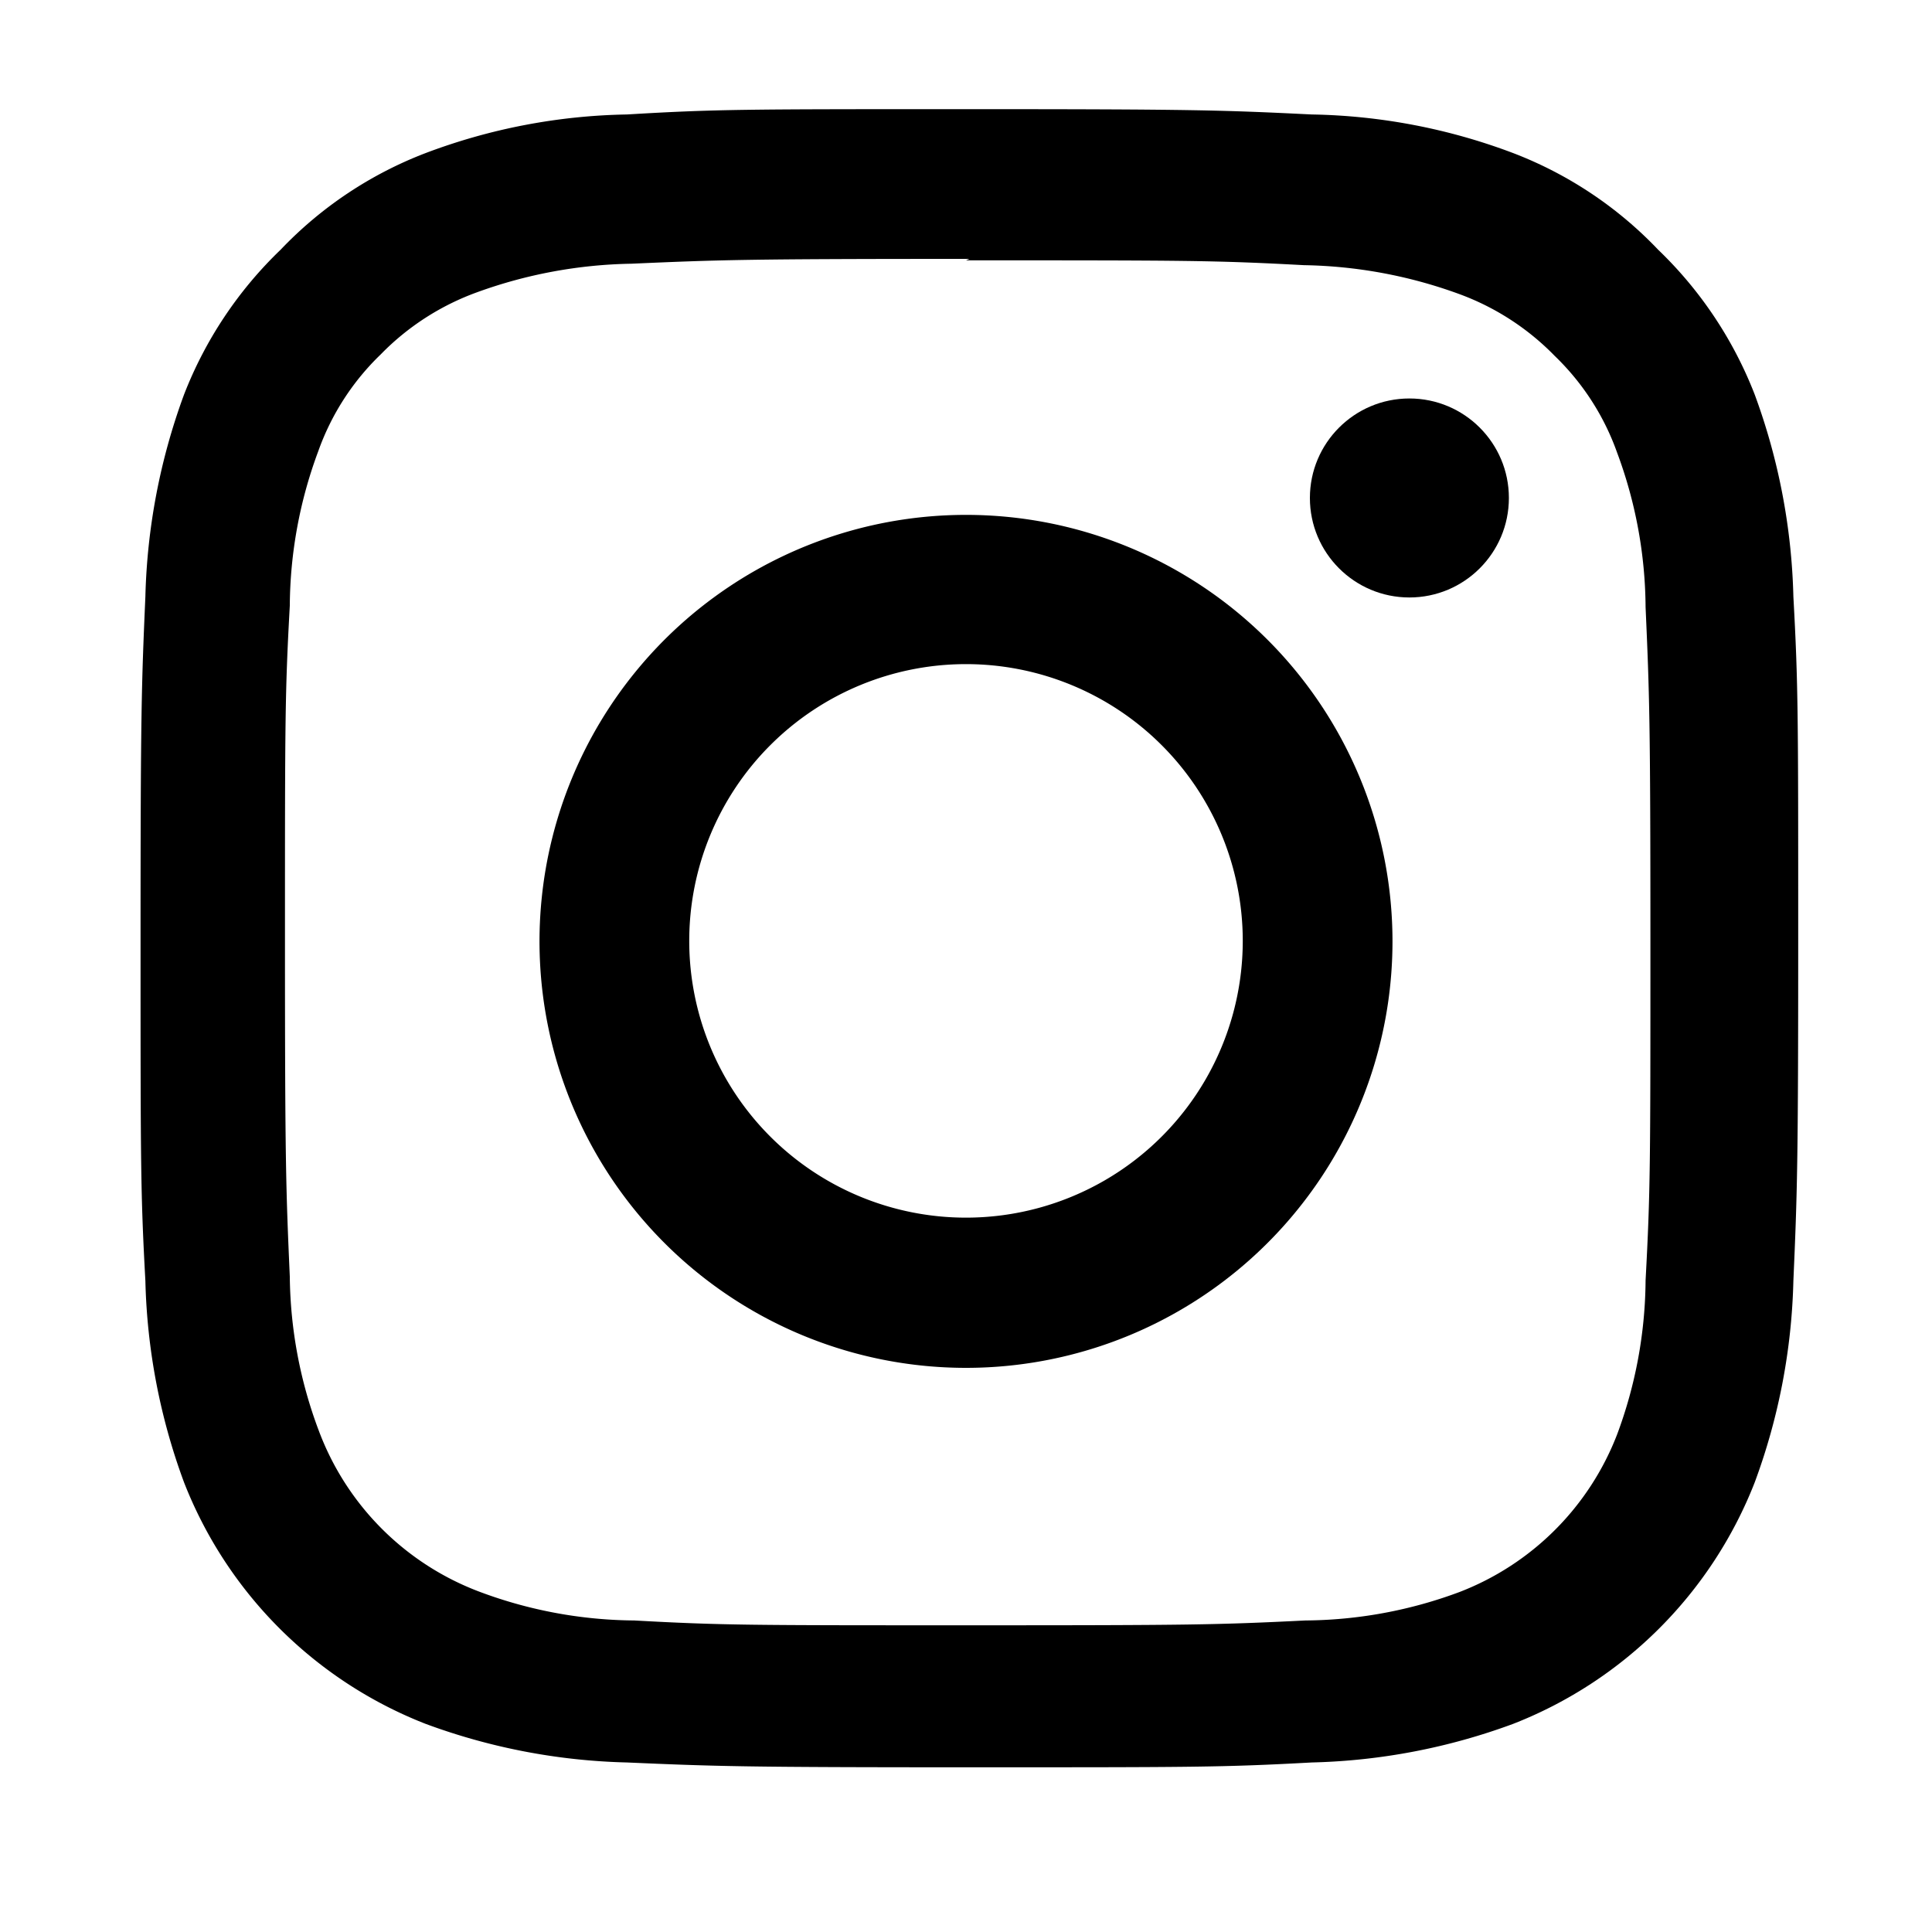
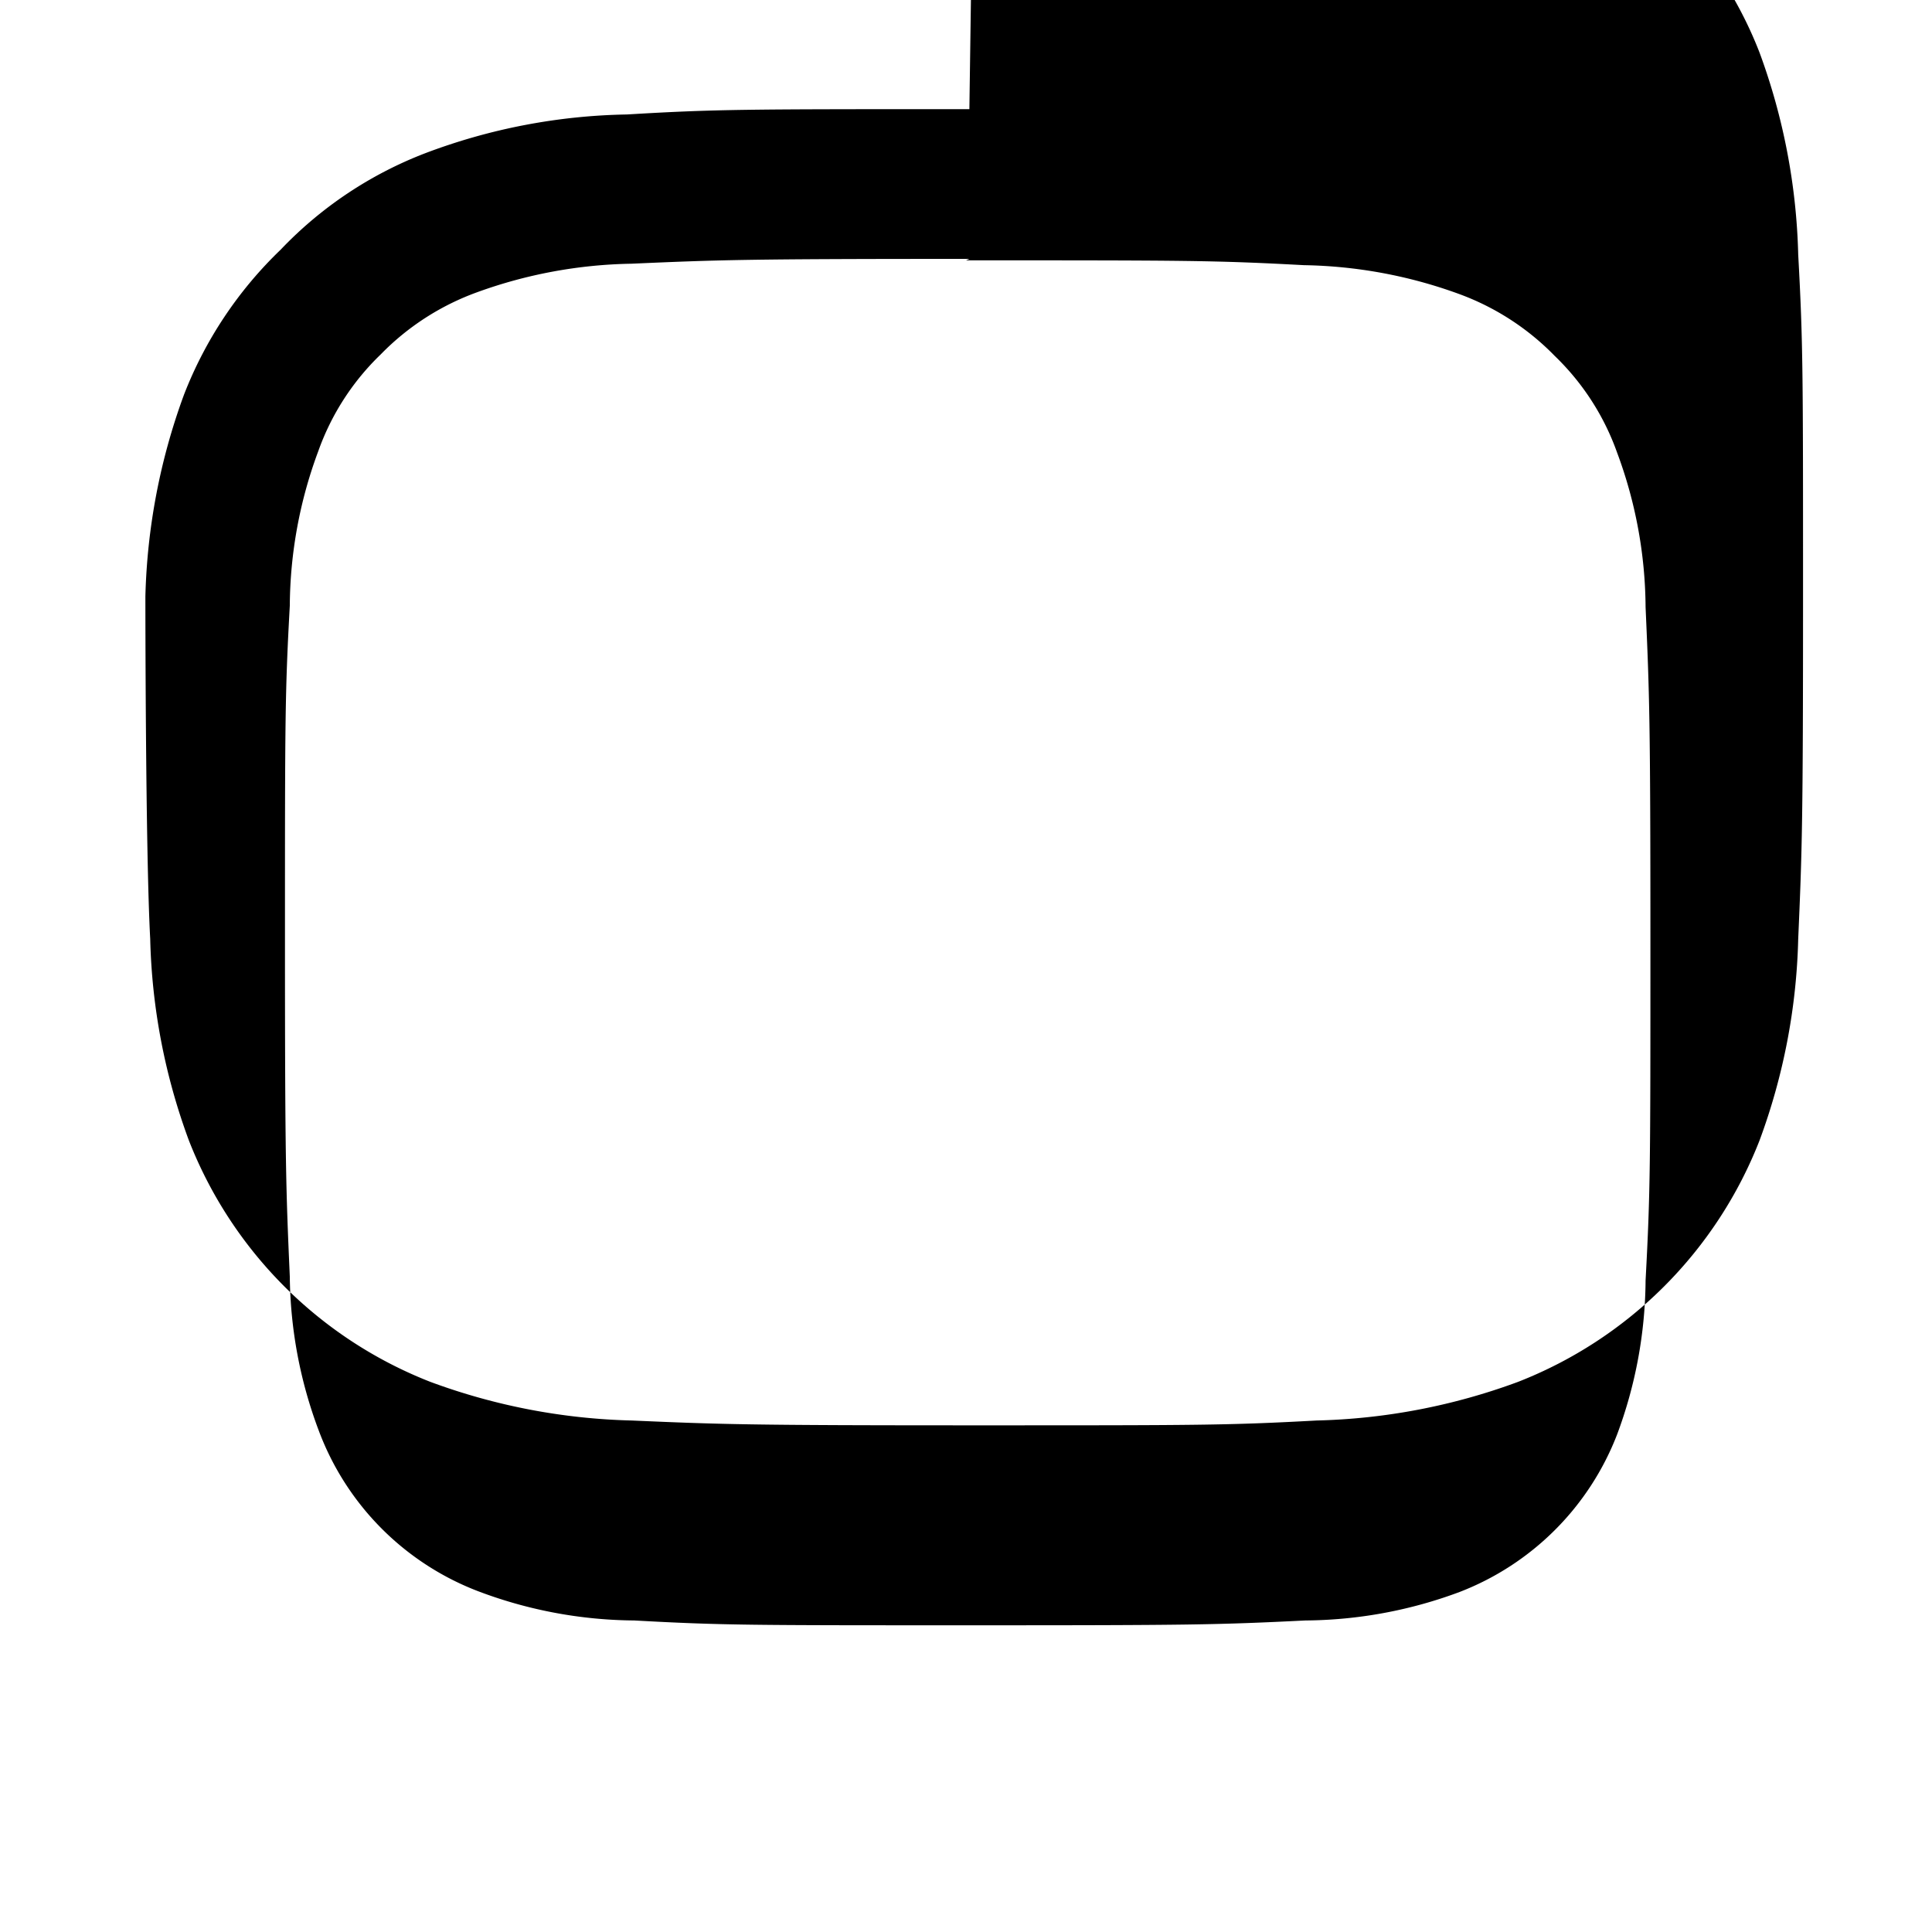
<svg xmlns="http://www.w3.org/2000/svg" viewBox="0 0 40 40">
-   <path d="M20,5.39c4.59,0,5.13,0,7,.1a9.81,9.81,0,0,1,3.19.59,5.31,5.31,0,0,1,2,1.29,5.19,5.19,0,0,1,1.29,2,9.31,9.31,0,0,1,.59,3.2c.08,1.81.1,2.35.1,6.94s0,5.14-.1,7a9.29,9.29,0,0,1-.59,3.19,5.69,5.69,0,0,1-3.26,3.26,9.29,9.29,0,0,1-3.19.59c-1.82.09-2.36.1-6.95.1s-5.13,0-6.95-.1a9.29,9.29,0,0,1-3.19-.59A5.69,5.69,0,0,1,6.6,29.62,9.29,9.29,0,0,1,6,26.43c-.08-1.81-.1-2.36-.1-6.95s0-5.13.1-6.94a9.31,9.31,0,0,1,.59-3.2,5.19,5.19,0,0,1,1.29-2,5.31,5.31,0,0,1,2-1.29,9.81,9.81,0,0,1,3.19-.59c1.82-.08,2.36-.1,7-.1m0-3.1c-4.67,0-5.25,0-7.09.11a12.36,12.36,0,0,0-4.17.8,8.18,8.18,0,0,0-3,2,8.34,8.34,0,0,0-2,3,13,13,0,0,0-.8,4.18c-.08,1.83-.1,2.41-.1,7.08s0,5.26.1,7.09a12.88,12.88,0,0,0,.8,4.17,8.81,8.81,0,0,0,5,5,12.88,12.88,0,0,0,4.17.8c1.84.08,2.42.1,7.09.1s5.25,0,7.09-.1a12.88,12.88,0,0,0,4.17-.8,8.81,8.81,0,0,0,5-5,12.88,12.88,0,0,0,.8-4.17c.08-1.83.1-2.42.1-7.09s0-5.25-.1-7.08a13,13,0,0,0-.8-4.18,8.34,8.34,0,0,0-2-3,8.18,8.18,0,0,0-3-2,12.36,12.36,0,0,0-4.17-.8c-1.84-.09-2.42-.11-7.09-.11Z" fill="currentColor" />
-   <path d="M20,10.66a8.83,8.83,0,1,0,8.83,8.82A8.83,8.83,0,0,0,20,10.66Zm0,14.55a5.73,5.73,0,1,1,5.73-5.73A5.73,5.73,0,0,1,20,25.21Z" fill="currentColor" />
-   <circle cx="29.18" cy="10.31" r="2.06" fill="currentColor" />
+   <path d="M20,5.39c4.59,0,5.13,0,7,.1a9.81,9.81,0,0,1,3.19.59,5.31,5.31,0,0,1,2,1.29,5.19,5.19,0,0,1,1.29,2,9.31,9.31,0,0,1,.59,3.2c.08,1.81.1,2.35.1,6.94s0,5.14-.1,7a9.29,9.29,0,0,1-.59,3.19,5.69,5.69,0,0,1-3.26,3.26,9.29,9.29,0,0,1-3.19.59c-1.82.09-2.36.1-6.95.1s-5.13,0-6.95-.1a9.29,9.29,0,0,1-3.19-.59A5.69,5.69,0,0,1,6.6,29.62,9.29,9.29,0,0,1,6,26.43c-.08-1.81-.1-2.36-.1-6.95s0-5.13.1-6.94a9.31,9.31,0,0,1,.59-3.2,5.19,5.19,0,0,1,1.29-2,5.31,5.31,0,0,1,2-1.29,9.81,9.81,0,0,1,3.19-.59c1.82-.08,2.36-.1,7-.1m0-3.1c-4.67,0-5.25,0-7.09.11a12.36,12.36,0,0,0-4.17.8,8.18,8.18,0,0,0-3,2,8.34,8.34,0,0,0-2,3,13,13,0,0,0-.8,4.18s0,5.26.1,7.09a12.88,12.88,0,0,0,.8,4.17,8.81,8.81,0,0,0,5,5,12.88,12.88,0,0,0,4.17.8c1.84.08,2.42.1,7.09.1s5.25,0,7.09-.1a12.88,12.88,0,0,0,4.17-.8,8.81,8.81,0,0,0,5-5,12.88,12.88,0,0,0,.8-4.17c.08-1.83.1-2.42.1-7.09s0-5.25-.1-7.08a13,13,0,0,0-.8-4.18,8.34,8.34,0,0,0-2-3,8.18,8.18,0,0,0-3-2,12.36,12.36,0,0,0-4.17-.8c-1.84-.09-2.42-.11-7.09-.11Z" fill="currentColor" />
</svg>